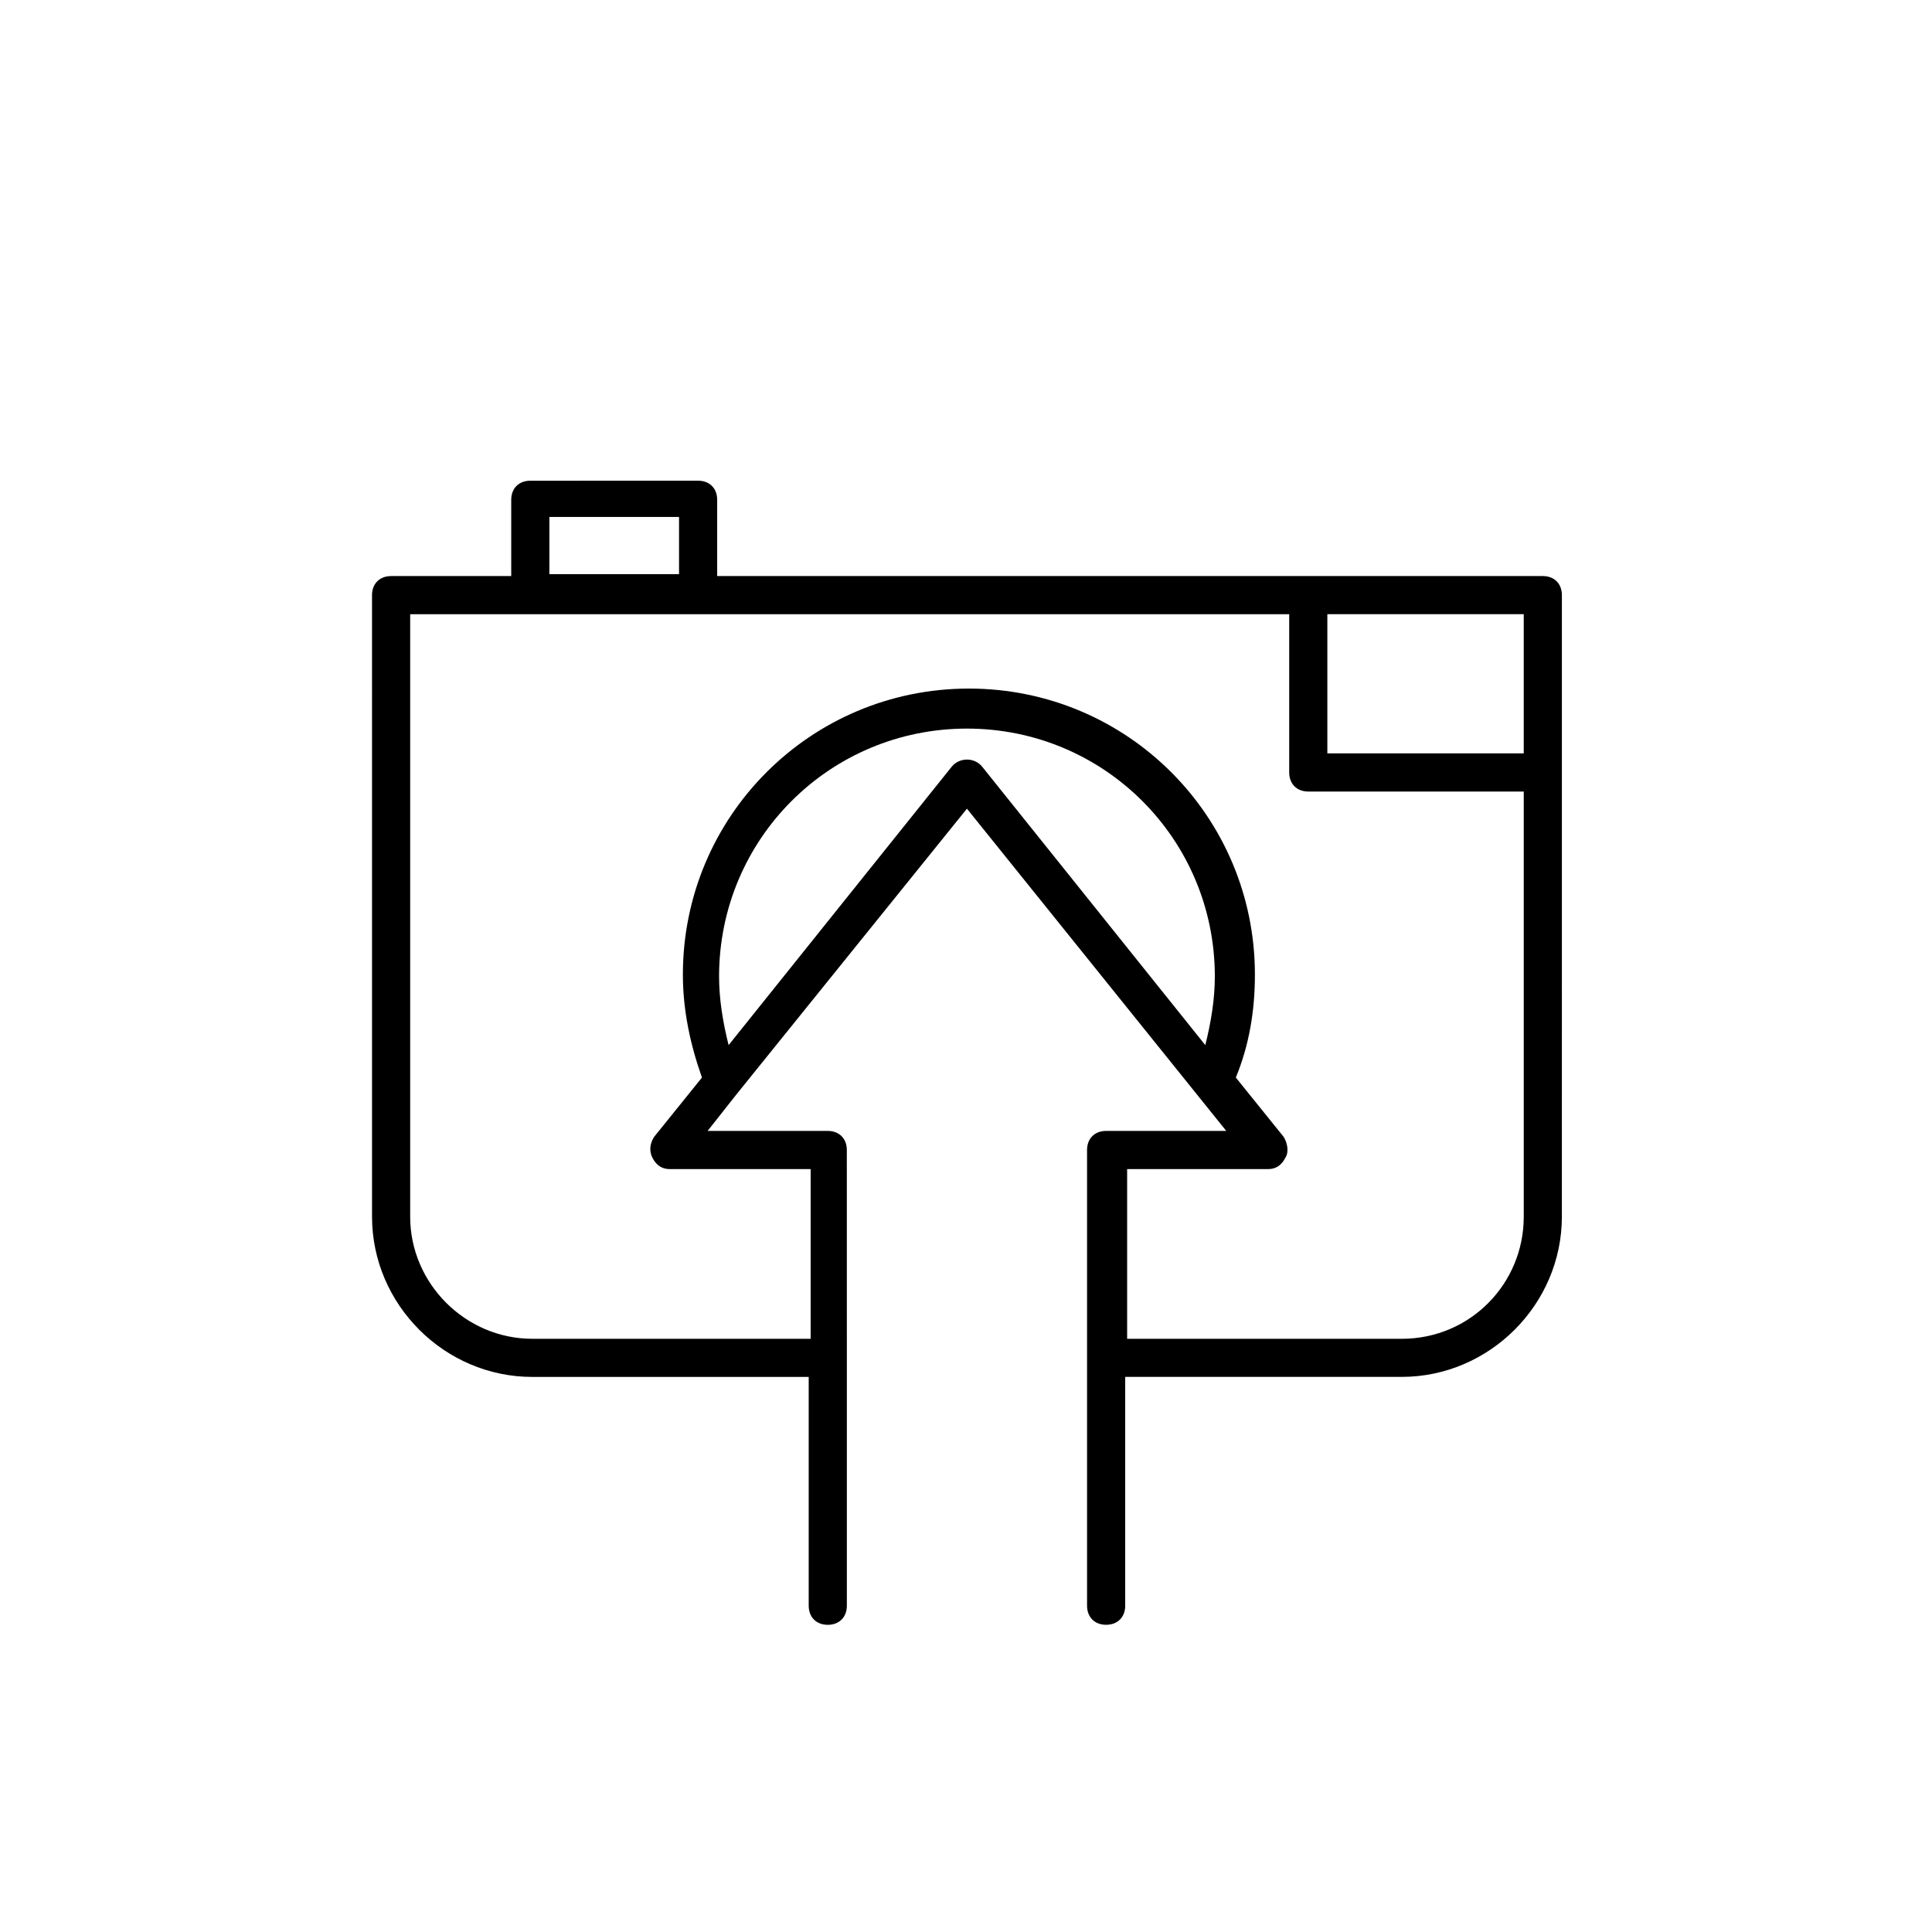
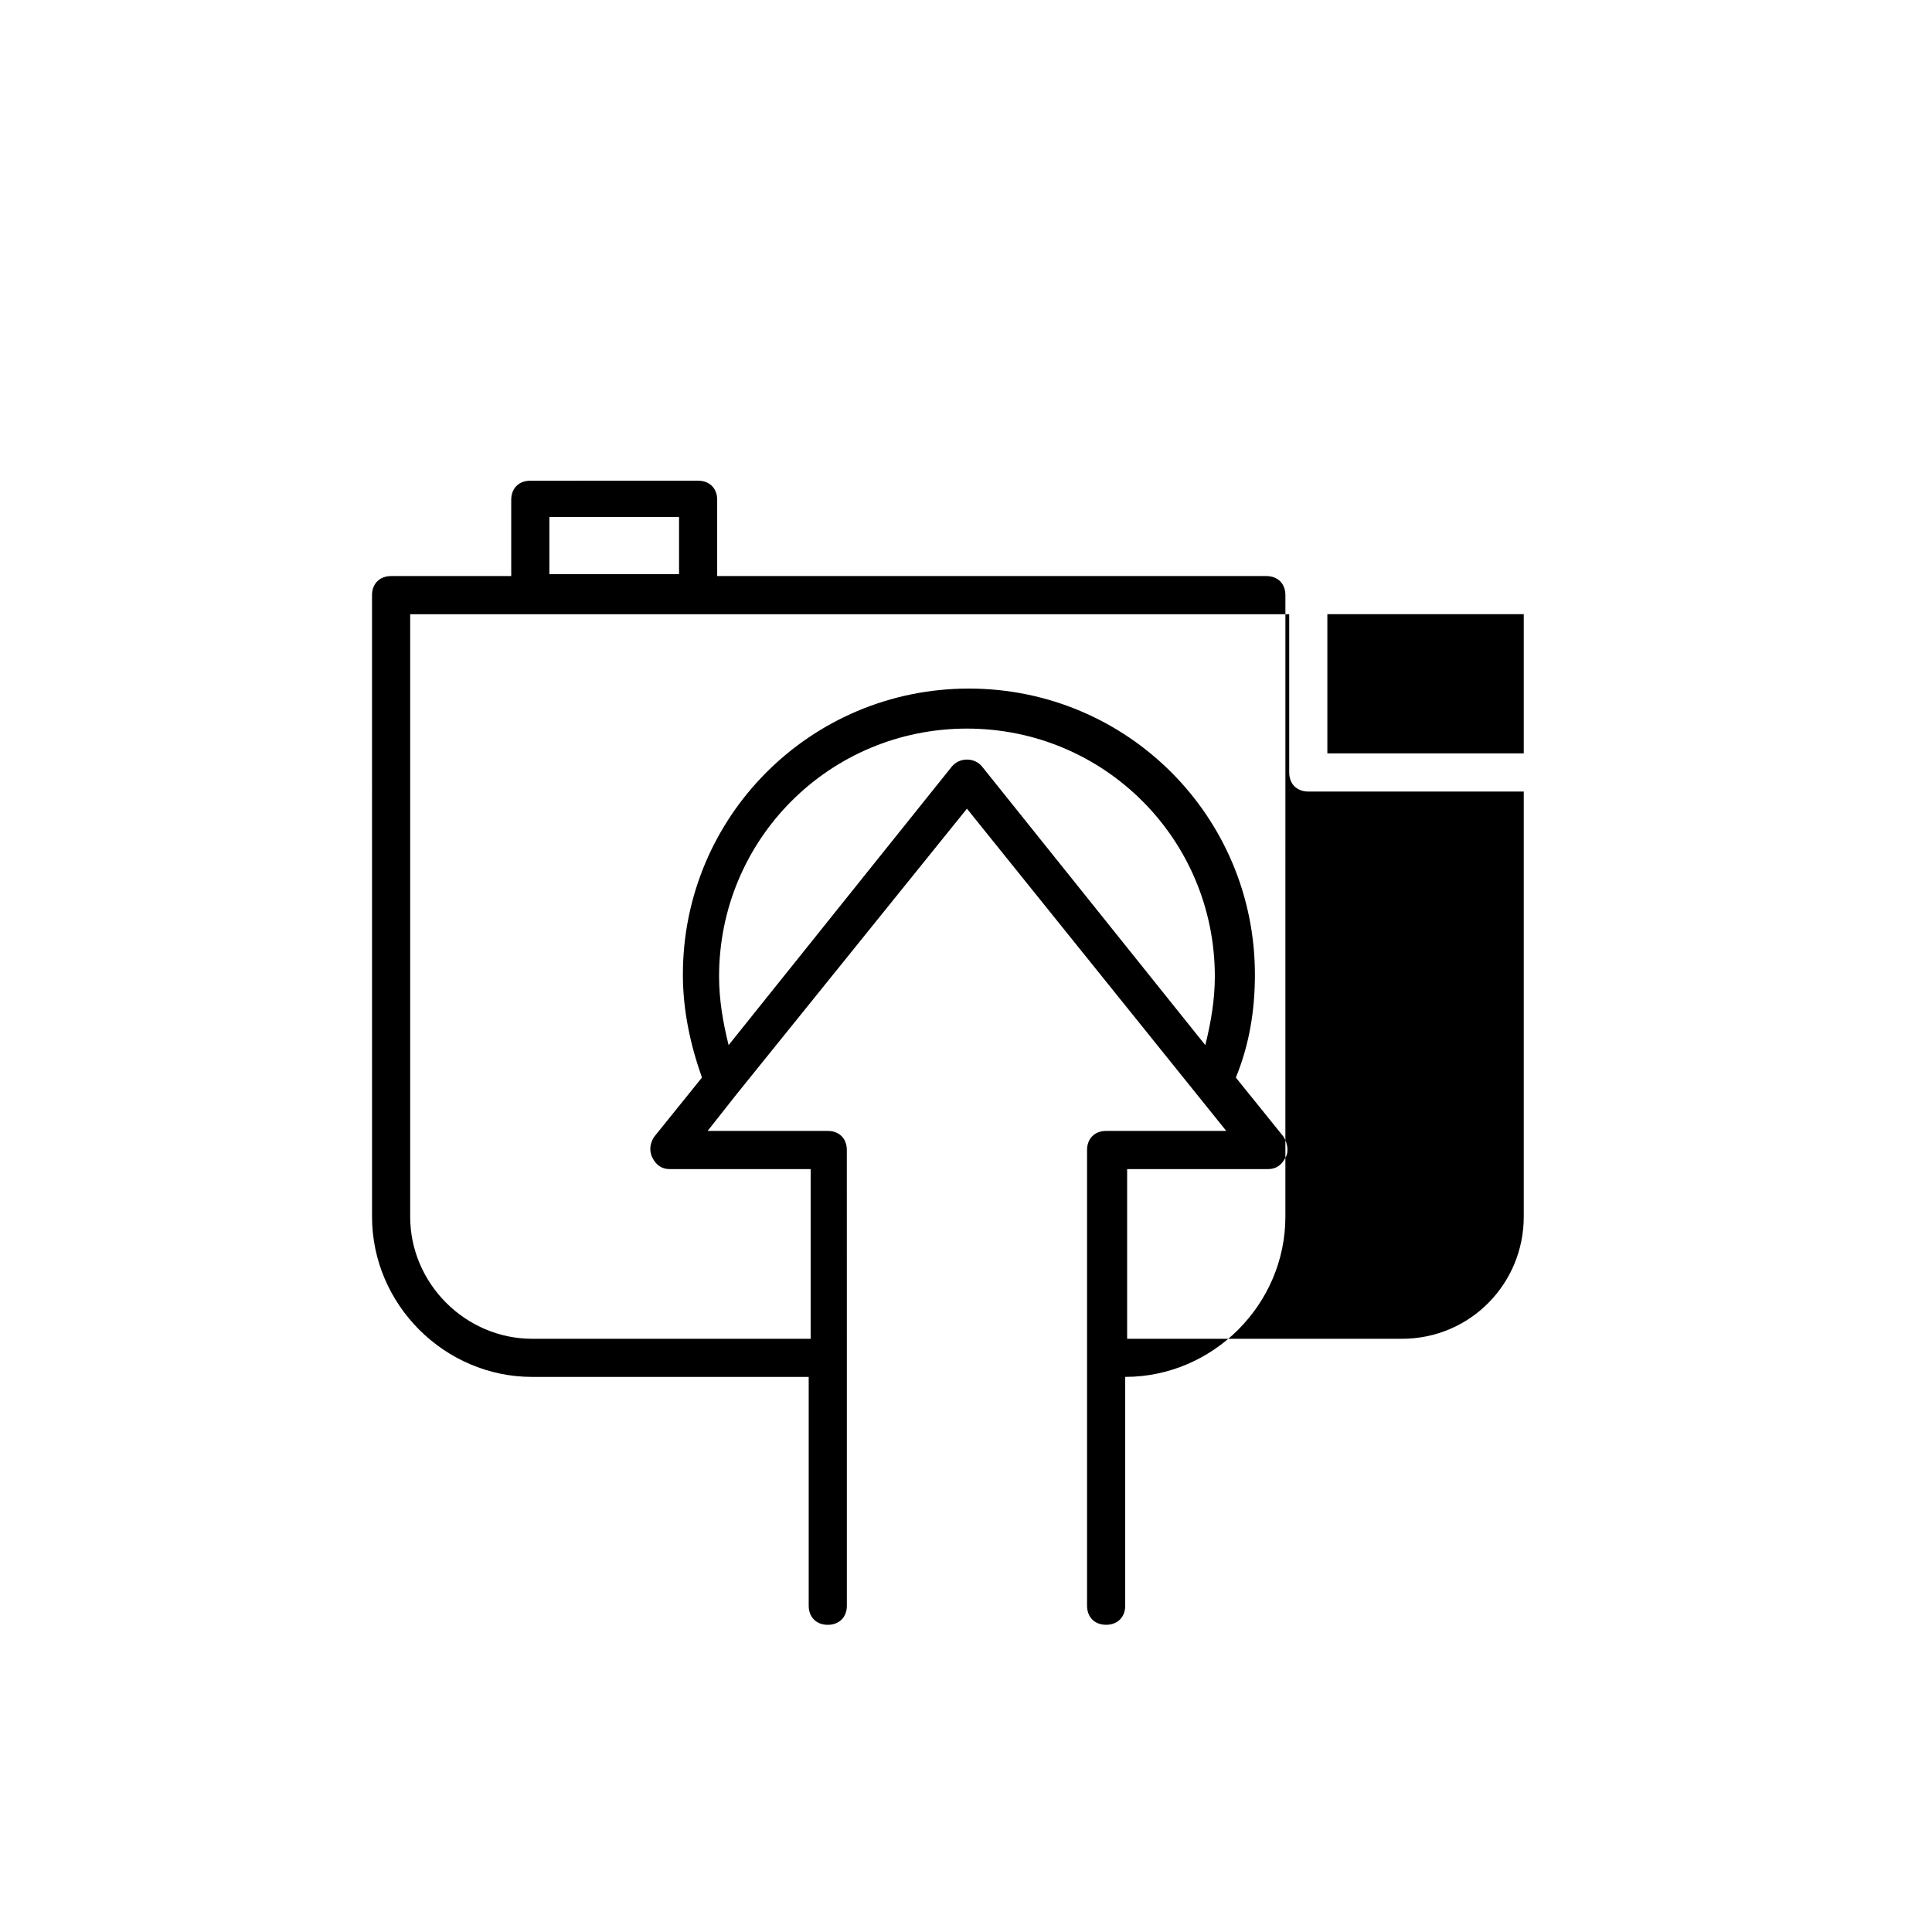
<svg xmlns="http://www.w3.org/2000/svg" fill="#000000" width="800px" height="800px" version="1.1" viewBox="144 144 512 512">
-   <path d="m552.86 296.66h-218.8v-20.215c0-3.031-2.019-5.055-5.055-5.055l-44.469 0.004c-3.031 0-5.055 2.019-5.055 5.055v20.215h-31.836c-3.031 0-5.055 2.019-5.055 5.055l0.004 164.73c0 23.246 19.203 42.449 42.449 42.449h73.273v60.641c0 3.031 2.019 5.055 5.055 5.055 3.031 0 5.055-2.019 5.055-5.055v-65.691l-0.008-55.086c0-3.031-2.019-5.055-5.055-5.055h-31.836l7.578-9.602 61.145-75.797 68.723 85.398h-31.836c-3.031 0-5.055 2.019-5.055 5.055v120.77c0 3.031 2.019 5.055 5.055 5.055 3.031 0 5.055-2.019 5.055-5.055v-60.641h73.273c23.246 0 42.449-19.203 42.449-42.449l0.004-164.73c0-3.031-2.023-5.051-5.055-5.051zm-263.27-15.664h34.363v15.16l-34.363-0.004zm258.22 62.66h-52.047v-36.891h52.047zm-151.6 3.535-59.121 73.777c-1.516-6.062-2.527-12.129-2.527-18.191 0-36.383 29.309-65.691 65.691-65.691s65.691 29.309 65.691 65.691c0 6.062-1.012 12.129-2.527 18.191l-59.121-73.777c-2.019-2.527-6.062-2.527-8.086 0zm119.26 151.6h-72.766v-44.973h37.395c2.019 0 3.539-1.012 4.547-3.031 1.012-1.516 0.504-4.043-0.504-5.559l-12.633-15.664c3.539-8.59 5.055-17.688 5.055-27.289 0-41.941-33.855-75.797-75.797-75.797-41.941 0-75.797 33.855-75.797 75.797 0 9.602 2.019 18.695 5.055 27.289l-12.633 15.664c-1.012 1.516-1.516 3.539-0.504 5.559 1.012 2.019 2.527 3.031 4.547 3.031h37.395v44.973h-73.789c-17.688 0-32.34-14.656-32.34-32.34v-159.68h232.95v41.941c0 3.031 2.019 5.055 5.055 5.055h57.102v112.69c0 17.688-14.148 32.34-32.34 32.34z" />
+   <path d="m552.86 296.66h-218.8v-20.215c0-3.031-2.019-5.055-5.055-5.055l-44.469 0.004c-3.031 0-5.055 2.019-5.055 5.055v20.215h-31.836c-3.031 0-5.055 2.019-5.055 5.055l0.004 164.73c0 23.246 19.203 42.449 42.449 42.449h73.273v60.641c0 3.031 2.019 5.055 5.055 5.055 3.031 0 5.055-2.019 5.055-5.055v-65.691l-0.008-55.086c0-3.031-2.019-5.055-5.055-5.055h-31.836l7.578-9.602 61.145-75.797 68.723 85.398h-31.836c-3.031 0-5.055 2.019-5.055 5.055v120.77c0 3.031 2.019 5.055 5.055 5.055 3.031 0 5.055-2.019 5.055-5.055v-60.641c23.246 0 42.449-19.203 42.449-42.449l0.004-164.73c0-3.031-2.023-5.051-5.055-5.051zm-263.27-15.664h34.363v15.16l-34.363-0.004zm258.22 62.66h-52.047v-36.891h52.047zm-151.6 3.535-59.121 73.777c-1.516-6.062-2.527-12.129-2.527-18.191 0-36.383 29.309-65.691 65.691-65.691s65.691 29.309 65.691 65.691c0 6.062-1.012 12.129-2.527 18.191l-59.121-73.777c-2.019-2.527-6.062-2.527-8.086 0zm119.26 151.6h-72.766v-44.973h37.395c2.019 0 3.539-1.012 4.547-3.031 1.012-1.516 0.504-4.043-0.504-5.559l-12.633-15.664c3.539-8.59 5.055-17.688 5.055-27.289 0-41.941-33.855-75.797-75.797-75.797-41.941 0-75.797 33.855-75.797 75.797 0 9.602 2.019 18.695 5.055 27.289l-12.633 15.664c-1.012 1.516-1.516 3.539-0.504 5.559 1.012 2.019 2.527 3.031 4.547 3.031h37.395v44.973h-73.789c-17.688 0-32.34-14.656-32.34-32.34v-159.68h232.95v41.941c0 3.031 2.019 5.055 5.055 5.055h57.102v112.69c0 17.688-14.148 32.34-32.34 32.34z" />
</svg>